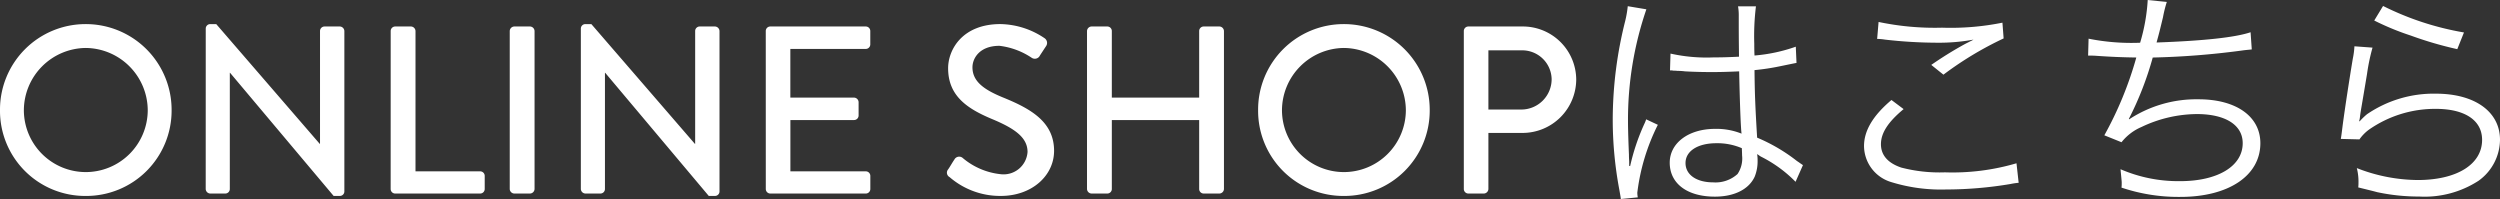
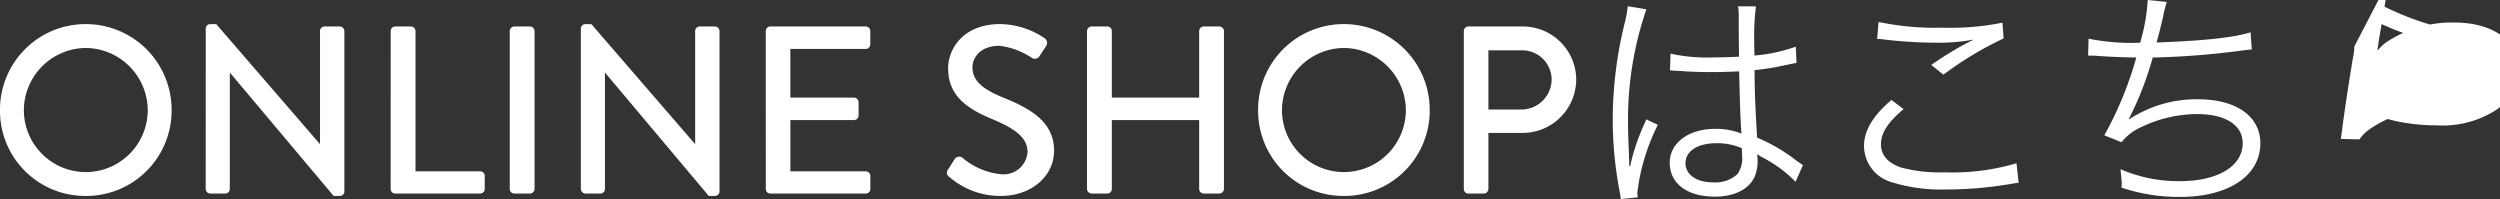
<svg xmlns="http://www.w3.org/2000/svg" width="230.472" height="18.348" viewBox="0 0 230.472 18.348">
  <rect x="0" y="0" width="230.472" height="18.348" fill="#333333" stroke="none" />
-   <path id="パス_13521" data-name="パス 13521" d="M-116.435-7.678a7.85,7.85,0,0,0,7.9,7.9,7.868,7.868,0,0,0,7.92-7.9,7.906,7.906,0,0,0-7.92-7.942A7.887,7.887,0,0,0-116.435-7.678Zm2.2,0a5.766,5.766,0,0,1,5.7-5.742,5.77,5.77,0,0,1,5.72,5.742,5.718,5.718,0,0,1-5.72,5.7A5.713,5.713,0,0,1-114.235-7.678Zm16.764,7.26A.433.433,0,0,0-97.053,0h1.386a.418.418,0,0,0,.418-.418V-11.132h.022L-85.679.22h.572a.414.414,0,0,0,.418-.4V-14.982a.433.433,0,0,0-.418-.418h-1.408a.418.418,0,0,0-.418.418V-4.576h-.022L-96.5-15.62h-.55a.414.414,0,0,0-.418.4Zm17.05,0A.418.418,0,0,0-80,0h7.832a.418.418,0,0,0,.418-.418v-1.21a.418.418,0,0,0-.418-.418h-5.962V-14.982a.433.433,0,0,0-.418-.418H-80a.418.418,0,0,0-.418.418Zm10.978,0A.433.433,0,0,0-69.025,0h1.452a.433.433,0,0,0,.418-.418V-14.982a.433.433,0,0,0-.418-.418h-1.452a.433.433,0,0,0-.418.418Zm6.556,0A.433.433,0,0,0-62.469,0h1.386a.418.418,0,0,0,.418-.418V-11.132h.022L-51.095.22h.572a.414.414,0,0,0,.418-.4V-14.982a.433.433,0,0,0-.418-.418h-1.408a.418.418,0,0,0-.418.418V-4.576h-.022L-61.919-15.62h-.55a.414.414,0,0,0-.418.4Zm17.05,0A.418.418,0,0,0-45.419,0h8.8A.418.418,0,0,0-36.2-.418v-1.21a.418.418,0,0,0-.418-.418h-6.952v-4.73H-37.7a.418.418,0,0,0,.418-.418V-8.426a.433.433,0,0,0-.418-.418h-5.874v-4.488h6.952a.418.418,0,0,0,.418-.418v-1.232a.418.418,0,0,0-.418-.418h-8.8a.418.418,0,0,0-.418.418Zm16.94-1.1A7.125,7.125,0,0,0-24.167.22c2.86,0,4.906-1.87,4.906-4.158,0-2.684-2.178-3.894-4.73-4.928-1.826-.748-2.794-1.518-2.794-2.772,0-.814.638-1.98,2.486-1.98a6.766,6.766,0,0,1,2.97,1.1.52.52,0,0,0,.77-.22c.176-.264.374-.572.55-.836a.523.523,0,0,0-.132-.748,7.454,7.454,0,0,0-4.07-1.3c-3.5,0-4.818,2.354-4.818,4.07,0,2.552,1.76,3.718,4,4.664,2.178.9,3.322,1.738,3.322,3.058a2.216,2.216,0,0,1-2.486,2.046A6.459,6.459,0,0,1-27.709-3.3a.5.5,0,0,0-.748.176c-.2.286-.374.616-.572.9A.462.462,0,0,0-28.9-1.518Zm12.672,1.1A.433.433,0,0,0-15.807,0h1.452a.418.418,0,0,0,.418-.418V-6.776h8.052V-.418A.418.418,0,0,0-5.467,0h1.452A.433.433,0,0,0-3.6-.418V-14.982a.433.433,0,0,0-.418-.418H-5.467a.418.418,0,0,0-.418.418v6.138h-8.052v-6.138a.418.418,0,0,0-.418-.418h-1.452a.433.433,0,0,0-.418.418ZM-.451-7.678a7.85,7.85,0,0,0,7.9,7.9,7.868,7.868,0,0,0,7.92-7.9,7.906,7.906,0,0,0-7.92-7.942A7.887,7.887,0,0,0-.451-7.678Zm2.2,0a5.766,5.766,0,0,1,5.7-5.742,5.77,5.77,0,0,1,5.72,5.742,5.718,5.718,0,0,1-5.72,5.7A5.713,5.713,0,0,1,1.749-7.678ZM18.513-.418A.418.418,0,0,0,18.931,0h1.43a.433.433,0,0,0,.418-.418v-5.17h3.19a4.948,4.948,0,0,0,4.906-4.95A4.92,4.92,0,0,0,23.947-15.4H18.931a.418.418,0,0,0-.418.418Zm2.266-7.326V-13.2h3.036a2.711,2.711,0,0,1,2.794,2.64,2.8,2.8,0,0,1-2.794,2.816Zm16.742-3.608h.088a1.01,1.01,0,0,1,.22.022,3.276,3.276,0,0,1,.374.022,5.77,5.77,0,0,1,.7.044c.77.044,1.584.066,2.486.066.836,0,1.518-.022,2.508-.066.066,3.212.154,5.28.22,5.742a6.215,6.215,0,0,0-2.442-.44c-2.442,0-4.18,1.3-4.18,3.124C37.5-.924,39.1.286,41.657.286c1.8,0,3.146-.682,3.674-1.848a3.792,3.792,0,0,0,.264-1.5,3.156,3.156,0,0,0-.044-.572,1.544,1.544,0,0,1,.2.132,1.411,1.411,0,0,0,.22.132,11.888,11.888,0,0,1,3.124,2.288l.682-1.54c-.242-.154-.286-.2-.55-.374a15.925,15.925,0,0,0-3.674-2.156c-.176-2.926-.22-4.048-.242-6.226a21.032,21.032,0,0,0,2.332-.352c1.5-.308,1.5-.308,1.54-.308l-.066-1.5a14.994,14.994,0,0,1-3.806.814c-.022-.484-.022-.836-.022-1.078a22.509,22.509,0,0,1,.154-3.454h-1.65a4.88,4.88,0,0,1,.066.9c0,1.672,0,1.672.022,3.74-.9.044-1.5.066-2.354.066a15.229,15.229,0,0,1-3.96-.352ZM44.143-4.18s.022.506.022.66A2.57,2.57,0,0,1,43.747-1.8a3.032,3.032,0,0,1-2.244.77c-1.54,0-2.552-.7-2.552-1.782,0-1.1,1.122-1.826,2.838-1.826A5.682,5.682,0,0,1,44.143-4.18ZM33.627-17.27a10.133,10.133,0,0,1-.242,1.386,37.276,37.276,0,0,0-1.144,9.042,35.021,35.021,0,0,0,.616,6.534c.088.506.11.616.132.814L34.551.352a2.4,2.4,0,0,1-.044-.44A19,19,0,0,1,36.4-6.336l-1.078-.506a3.033,3.033,0,0,1-.176.44,19.529,19.529,0,0,0-1.3,3.872l-.088-.022V-2.97c-.022-.4-.022-.44-.022-.616-.044-1.012-.088-2.31-.088-3.08a31.348,31.348,0,0,1,1.694-10.318Zm22.99,3.014a5.167,5.167,0,0,1,.726.066,43.035,43.035,0,0,0,4.84.286A17.389,17.389,0,0,0,65.5-14.19c-.22.132-.264.132-.418.22-.264.132-.308.154-.55.286a34.086,34.086,0,0,0-2.926,1.826l1.122.9A31.334,31.334,0,0,1,68.277-14.3l-.11-1.452a24.059,24.059,0,0,1-5.566.462,25.152,25.152,0,0,1-5.852-.528Zm1.32,5.632c-1.694,1.43-2.53,2.816-2.53,4.246a3.5,3.5,0,0,0,2.508,3.322,15.521,15.521,0,0,0,5.06.682,35.887,35.887,0,0,0,5.94-.506,6.153,6.153,0,0,1,.748-.11l-.2-1.8a20.87,20.87,0,0,1-6.6.836,14.009,14.009,0,0,1-4.026-.44c-1.232-.418-1.87-1.144-1.87-2.156,0-1.034.66-2.046,2.09-3.234Zm18.128-4.092h.176c.132,0,.33,0,.616.022,1.276.088,2.244.132,3.652.154a33.169,33.169,0,0,1-2.948,7.172l1.584.638a4.707,4.707,0,0,1,1.848-1.408,11.981,11.981,0,0,1,5.1-1.188c2.64,0,4.224,1.012,4.224,2.684,0,2.112-2.288,3.5-5.764,3.5a13.425,13.425,0,0,1-5.5-1.1c.066.7.11,1.1.11,1.21V-.9a2.43,2.43,0,0,1-.022.352,16.447,16.447,0,0,0,5.434.858c4.444,0,7.37-1.958,7.37-4.95,0-2.464-2.222-4.048-5.7-4.048a11.285,11.285,0,0,0-6.4,1.848l-.022-.044a29.731,29.731,0,0,0,2.2-5.654,73.522,73.522,0,0,0,8.162-.638c.462-.066.594-.066.968-.11l-.11-1.584c-1.43.484-4.356.792-8.668.946.22-.792.286-1.056.594-2.332a11.155,11.155,0,0,1,.352-1.408l-1.76-.176a17.144,17.144,0,0,1-.7,3.938,20.113,20.113,0,0,1-4.752-.374Zm26.378-3.234a24.5,24.5,0,0,0,3.366,1.386,33.933,33.933,0,0,0,4.29,1.254l.616-1.54a26.524,26.524,0,0,1-7.458-2.442Zm-1.826,2.376a7.4,7.4,0,0,1-.154,1.166c-.308,1.848-.7,4.4-.924,6.072-.088.7-.11.9-.176,1.3l1.716.044a3.825,3.825,0,0,1,.88-.9,10.658,10.658,0,0,1,6.16-1.914c2.684,0,4.268,1.056,4.268,2.86,0,2.244-2.31,3.7-5.94,3.7a15.625,15.625,0,0,1-5.61-1.1,5.088,5.088,0,0,1,.154,1.364,3.469,3.469,0,0,1-.022.418c1.342.33,1.342.33,1.76.44a18.278,18.278,0,0,0,3.85.4,9.131,9.131,0,0,0,5.478-1.452,4.7,4.7,0,0,0,1.98-3.784c0-2.574-2.31-4.246-5.9-4.246a10.89,10.89,0,0,0-6.358,1.892,6.162,6.162,0,0,0-.682.66l-.044-.022a2.651,2.651,0,0,0,.088-.506c.066-.506.11-.66.638-3.85a18.411,18.411,0,0,1,.506-2.42Z" transform="translate(116.435 17.842)" fill="#fff" />
+   <path id="パス_13521" data-name="パス 13521" d="M-116.435-7.678a7.85,7.85,0,0,0,7.9,7.9,7.868,7.868,0,0,0,7.92-7.9,7.906,7.906,0,0,0-7.92-7.942A7.887,7.887,0,0,0-116.435-7.678Zm2.2,0a5.766,5.766,0,0,1,5.7-5.742,5.77,5.77,0,0,1,5.72,5.742,5.718,5.718,0,0,1-5.72,5.7A5.713,5.713,0,0,1-114.235-7.678Zm16.764,7.26A.433.433,0,0,0-97.053,0h1.386a.418.418,0,0,0,.418-.418V-11.132h.022L-85.679.22h.572a.414.414,0,0,0,.418-.4V-14.982a.433.433,0,0,0-.418-.418h-1.408a.418.418,0,0,0-.418.418V-4.576h-.022L-96.5-15.62h-.55a.414.414,0,0,0-.418.4Zm17.05,0A.418.418,0,0,0-80,0h7.832a.418.418,0,0,0,.418-.418v-1.21a.418.418,0,0,0-.418-.418h-5.962V-14.982a.433.433,0,0,0-.418-.418H-80a.418.418,0,0,0-.418.418Zm10.978,0A.433.433,0,0,0-69.025,0h1.452a.433.433,0,0,0,.418-.418V-14.982a.433.433,0,0,0-.418-.418h-1.452a.433.433,0,0,0-.418.418Zm6.556,0A.433.433,0,0,0-62.469,0h1.386a.418.418,0,0,0,.418-.418V-11.132h.022L-51.095.22h.572a.414.414,0,0,0,.418-.4V-14.982a.433.433,0,0,0-.418-.418h-1.408a.418.418,0,0,0-.418.418V-4.576h-.022L-61.919-15.62h-.55a.414.414,0,0,0-.418.4Zm17.05,0A.418.418,0,0,0-45.419,0h8.8A.418.418,0,0,0-36.2-.418v-1.21a.418.418,0,0,0-.418-.418h-6.952v-4.73H-37.7a.418.418,0,0,0,.418-.418V-8.426a.433.433,0,0,0-.418-.418h-5.874v-4.488h6.952a.418.418,0,0,0,.418-.418v-1.232a.418.418,0,0,0-.418-.418h-8.8a.418.418,0,0,0-.418.418Zm16.94-1.1A7.125,7.125,0,0,0-24.167.22c2.86,0,4.906-1.87,4.906-4.158,0-2.684-2.178-3.894-4.73-4.928-1.826-.748-2.794-1.518-2.794-2.772,0-.814.638-1.98,2.486-1.98a6.766,6.766,0,0,1,2.97,1.1.52.52,0,0,0,.77-.22c.176-.264.374-.572.55-.836a.523.523,0,0,0-.132-.748,7.454,7.454,0,0,0-4.07-1.3c-3.5,0-4.818,2.354-4.818,4.07,0,2.552,1.76,3.718,4,4.664,2.178.9,3.322,1.738,3.322,3.058a2.216,2.216,0,0,1-2.486,2.046A6.459,6.459,0,0,1-27.709-3.3a.5.5,0,0,0-.748.176c-.2.286-.374.616-.572.9A.462.462,0,0,0-28.9-1.518Zm12.672,1.1A.433.433,0,0,0-15.807,0h1.452a.418.418,0,0,0,.418-.418V-6.776h8.052V-.418A.418.418,0,0,0-5.467,0h1.452A.433.433,0,0,0-3.6-.418V-14.982a.433.433,0,0,0-.418-.418H-5.467a.418.418,0,0,0-.418.418v6.138h-8.052v-6.138a.418.418,0,0,0-.418-.418h-1.452a.433.433,0,0,0-.418.418ZM-.451-7.678a7.85,7.85,0,0,0,7.9,7.9,7.868,7.868,0,0,0,7.92-7.9,7.906,7.906,0,0,0-7.92-7.942A7.887,7.887,0,0,0-.451-7.678Zm2.2,0a5.766,5.766,0,0,1,5.7-5.742,5.77,5.77,0,0,1,5.72,5.742,5.718,5.718,0,0,1-5.72,5.7A5.713,5.713,0,0,1,1.749-7.678ZM18.513-.418A.418.418,0,0,0,18.931,0h1.43a.433.433,0,0,0,.418-.418v-5.17h3.19a4.948,4.948,0,0,0,4.906-4.95A4.92,4.92,0,0,0,23.947-15.4H18.931a.418.418,0,0,0-.418.418Zm2.266-7.326V-13.2h3.036a2.711,2.711,0,0,1,2.794,2.64,2.8,2.8,0,0,1-2.794,2.816Zm16.742-3.608h.088a1.01,1.01,0,0,1,.22.022,3.276,3.276,0,0,1,.374.022,5.77,5.77,0,0,1,.7.044c.77.044,1.584.066,2.486.066.836,0,1.518-.022,2.508-.066.066,3.212.154,5.28.22,5.742a6.215,6.215,0,0,0-2.442-.44c-2.442,0-4.18,1.3-4.18,3.124C37.5-.924,39.1.286,41.657.286c1.8,0,3.146-.682,3.674-1.848a3.792,3.792,0,0,0,.264-1.5,3.156,3.156,0,0,0-.044-.572,1.544,1.544,0,0,1,.2.132,1.411,1.411,0,0,0,.22.132,11.888,11.888,0,0,1,3.124,2.288l.682-1.54c-.242-.154-.286-.2-.55-.374a15.925,15.925,0,0,0-3.674-2.156c-.176-2.926-.22-4.048-.242-6.226a21.032,21.032,0,0,0,2.332-.352c1.5-.308,1.5-.308,1.54-.308l-.066-1.5a14.994,14.994,0,0,1-3.806.814c-.022-.484-.022-.836-.022-1.078a22.509,22.509,0,0,1,.154-3.454h-1.65a4.88,4.88,0,0,1,.066.9c0,1.672,0,1.672.022,3.74-.9.044-1.5.066-2.354.066a15.229,15.229,0,0,1-3.96-.352ZM44.143-4.18s.022.506.022.66A2.57,2.57,0,0,1,43.747-1.8a3.032,3.032,0,0,1-2.244.77c-1.54,0-2.552-.7-2.552-1.782,0-1.1,1.122-1.826,2.838-1.826A5.682,5.682,0,0,1,44.143-4.18ZM33.627-17.27a10.133,10.133,0,0,1-.242,1.386,37.276,37.276,0,0,0-1.144,9.042,35.021,35.021,0,0,0,.616,6.534c.088.506.11.616.132.814L34.551.352a2.4,2.4,0,0,1-.044-.44A19,19,0,0,1,36.4-6.336l-1.078-.506a3.033,3.033,0,0,1-.176.44,19.529,19.529,0,0,0-1.3,3.872l-.088-.022V-2.97c-.022-.4-.022-.44-.022-.616-.044-1.012-.088-2.31-.088-3.08a31.348,31.348,0,0,1,1.694-10.318Zm22.99,3.014a5.167,5.167,0,0,1,.726.066,43.035,43.035,0,0,0,4.84.286A17.389,17.389,0,0,0,65.5-14.19c-.22.132-.264.132-.418.22-.264.132-.308.154-.55.286a34.086,34.086,0,0,0-2.926,1.826l1.122.9A31.334,31.334,0,0,1,68.277-14.3l-.11-1.452a24.059,24.059,0,0,1-5.566.462,25.152,25.152,0,0,1-5.852-.528Zm1.32,5.632c-1.694,1.43-2.53,2.816-2.53,4.246a3.5,3.5,0,0,0,2.508,3.322,15.521,15.521,0,0,0,5.06.682,35.887,35.887,0,0,0,5.94-.506,6.153,6.153,0,0,1,.748-.11l-.2-1.8a20.87,20.87,0,0,1-6.6.836,14.009,14.009,0,0,1-4.026-.44c-1.232-.418-1.87-1.144-1.87-2.156,0-1.034.66-2.046,2.09-3.234Zm18.128-4.092h.176c.132,0,.33,0,.616.022,1.276.088,2.244.132,3.652.154a33.169,33.169,0,0,1-2.948,7.172l1.584.638a4.707,4.707,0,0,1,1.848-1.408,11.981,11.981,0,0,1,5.1-1.188c2.64,0,4.224,1.012,4.224,2.684,0,2.112-2.288,3.5-5.764,3.5a13.425,13.425,0,0,1-5.5-1.1c.066.7.11,1.1.11,1.21V-.9a2.43,2.43,0,0,1-.022.352,16.447,16.447,0,0,0,5.434.858c4.444,0,7.37-1.958,7.37-4.95,0-2.464-2.222-4.048-5.7-4.048a11.285,11.285,0,0,0-6.4,1.848l-.022-.044a29.731,29.731,0,0,0,2.2-5.654,73.522,73.522,0,0,0,8.162-.638c.462-.066.594-.066.968-.11l-.11-1.584c-1.43.484-4.356.792-8.668.946.22-.792.286-1.056.594-2.332a11.155,11.155,0,0,1,.352-1.408l-1.76-.176a17.144,17.144,0,0,1-.7,3.938,20.113,20.113,0,0,1-4.752-.374Zm26.378-3.234a24.5,24.5,0,0,0,3.366,1.386,33.933,33.933,0,0,0,4.29,1.254l.616-1.54a26.524,26.524,0,0,1-7.458-2.442Zm-1.826,2.376a7.4,7.4,0,0,1-.154,1.166c-.308,1.848-.7,4.4-.924,6.072-.088.7-.11.9-.176,1.3l1.716.044a3.825,3.825,0,0,1,.88-.9,10.658,10.658,0,0,1,6.16-1.914a15.625,15.625,0,0,1-5.61-1.1,5.088,5.088,0,0,1,.154,1.364,3.469,3.469,0,0,1-.022.418c1.342.33,1.342.33,1.76.44a18.278,18.278,0,0,0,3.85.4,9.131,9.131,0,0,0,5.478-1.452,4.7,4.7,0,0,0,1.98-3.784c0-2.574-2.31-4.246-5.9-4.246a10.89,10.89,0,0,0-6.358,1.892,6.162,6.162,0,0,0-.682.66l-.044-.022a2.651,2.651,0,0,0,.088-.506c.066-.506.11-.66.638-3.85a18.411,18.411,0,0,1,.506-2.42Z" transform="translate(116.435 17.842)" fill="#fff" />
</svg>